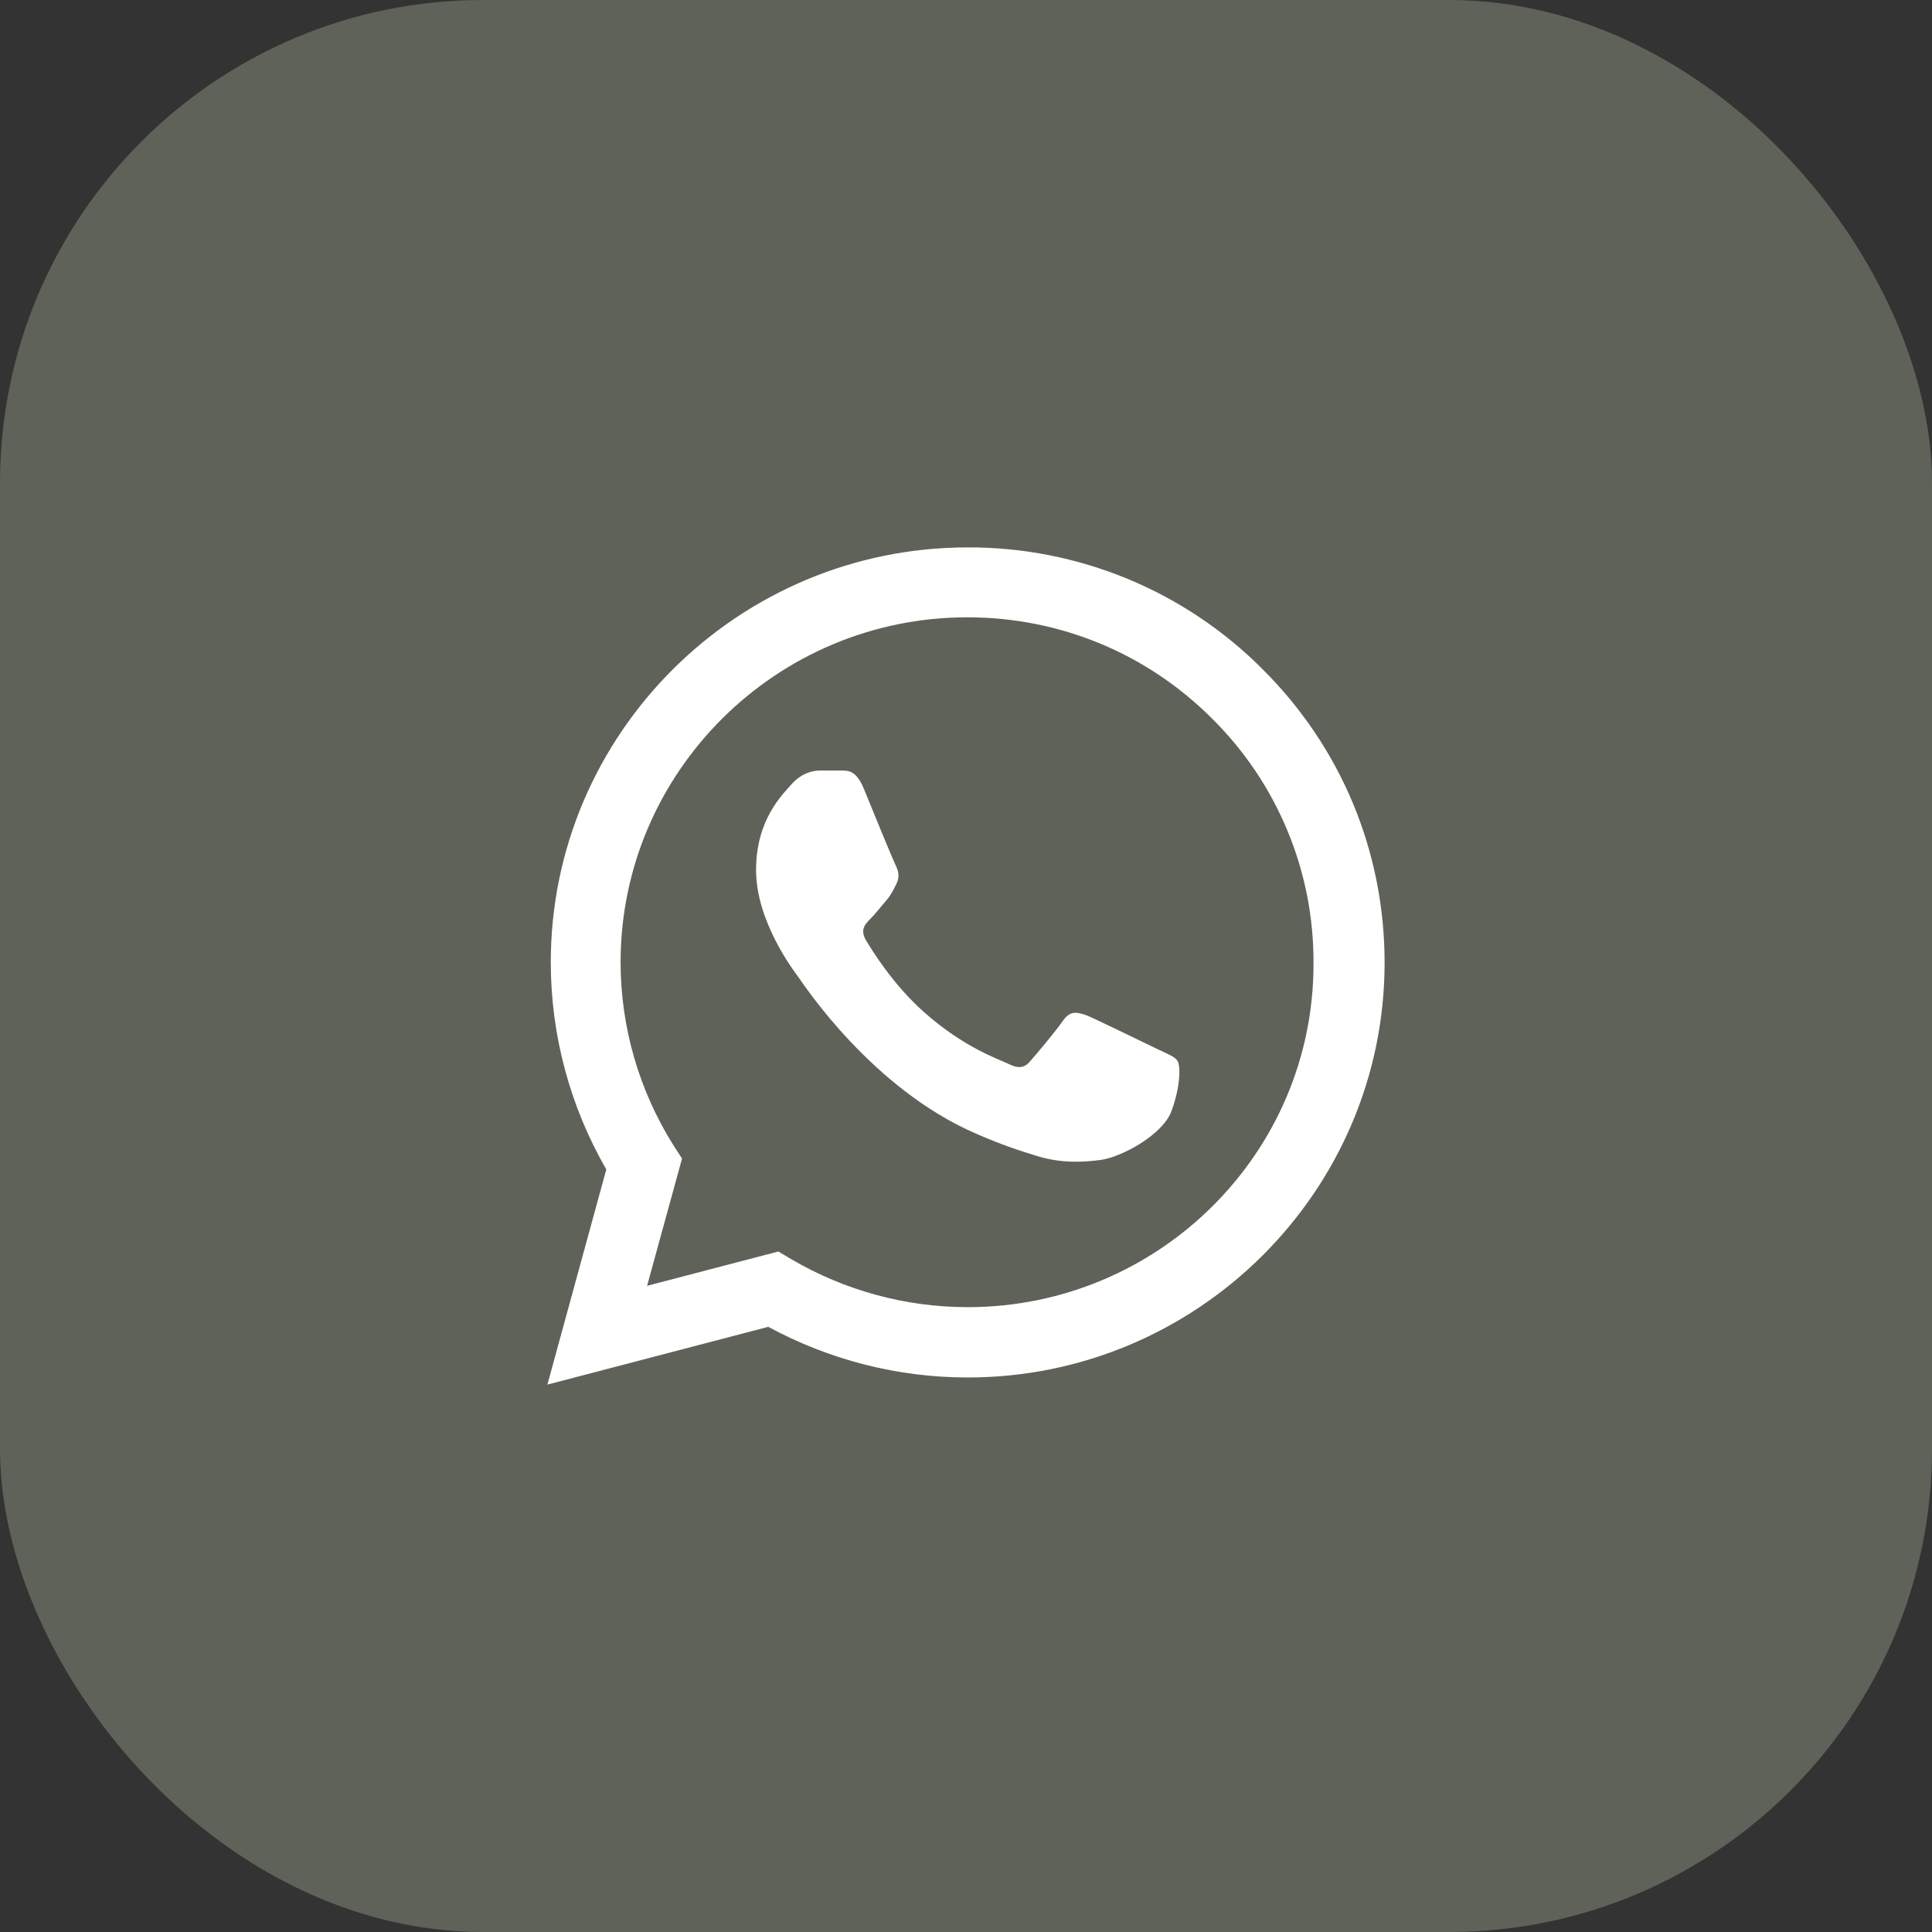
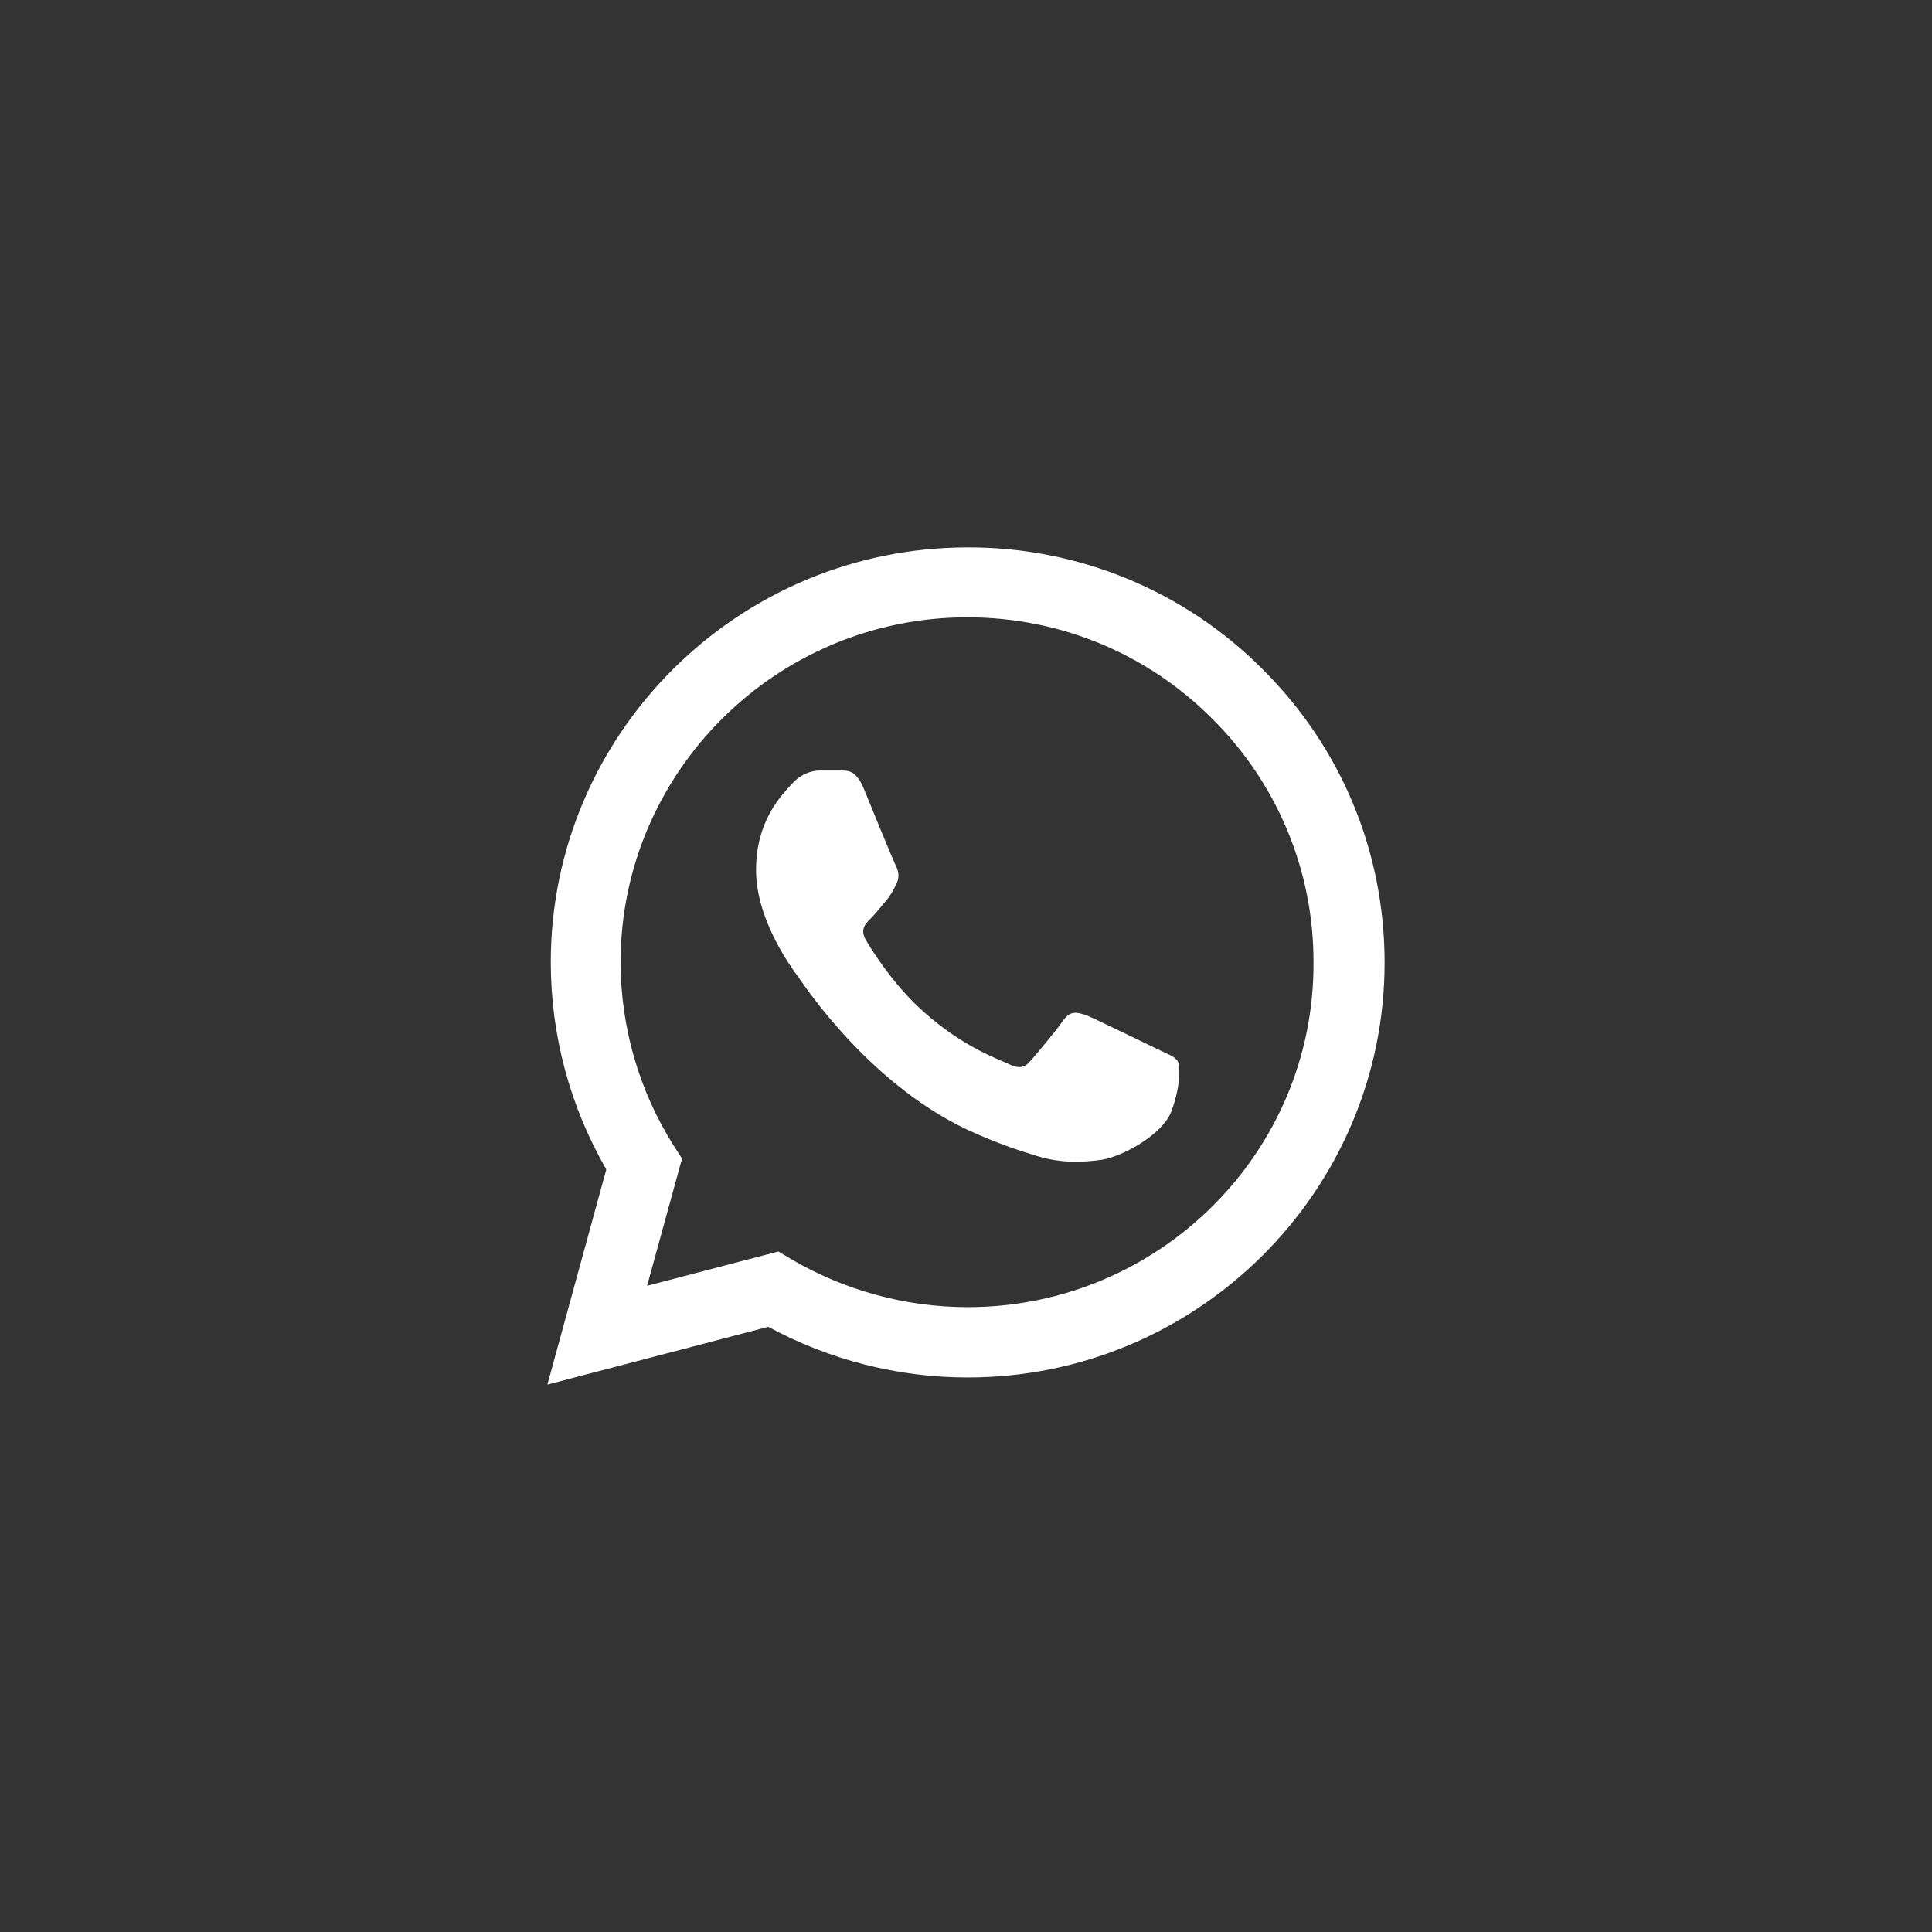
<svg xmlns="http://www.w3.org/2000/svg" width="60" height="60" viewBox="0 0 60 60" fill="none">
  <rect x="0" y="0" width="60" height="60" fill="#333333" stroke="none" />
-   <rect width="60" height="60" rx="15" fill="#5F6259" />
  <path d="M39.211 20.783C38.013 19.579 36.587 18.625 35.014 17.975C33.441 17.326 31.755 16.994 30.052 17C22.919 17 17.105 22.785 17.105 29.883C17.105 32.158 17.706 34.368 18.829 36.318L17 43L23.859 41.206C25.754 42.233 27.883 42.779 30.052 42.779C37.186 42.779 43 36.994 43 29.896C43 26.451 41.654 23.214 39.211 20.783ZM30.052 40.595C28.119 40.595 26.224 40.075 24.565 39.1L24.173 38.866L20.096 39.932L21.181 35.98L20.92 35.577C19.845 33.87 19.275 31.897 19.273 29.883C19.273 23.981 24.108 19.171 30.039 19.171C32.914 19.171 35.618 20.289 37.643 22.317C38.646 23.31 39.441 24.491 39.981 25.793C40.522 27.093 40.797 28.488 40.792 29.896C40.818 35.798 35.984 40.595 30.052 40.595ZM35.958 32.587C35.631 32.431 34.037 31.651 33.75 31.534C33.449 31.43 33.24 31.378 33.018 31.69C32.796 32.015 32.182 32.743 31.999 32.951C31.816 33.172 31.62 33.198 31.294 33.029C30.967 32.873 29.922 32.522 28.694 31.43C27.727 30.572 27.086 29.519 26.89 29.194C26.707 28.869 26.864 28.7 27.034 28.531C27.178 28.388 27.361 28.154 27.518 27.972C27.674 27.79 27.74 27.647 27.844 27.439C27.949 27.218 27.896 27.036 27.818 26.88C27.74 26.724 27.086 25.138 26.825 24.488C26.564 23.864 26.289 23.942 26.093 23.929H25.466C25.244 23.929 24.904 24.007 24.604 24.332C24.317 24.657 23.48 25.437 23.48 27.023C23.48 28.609 24.643 30.143 24.8 30.351C24.957 30.572 27.086 33.822 30.327 35.213C31.098 35.551 31.698 35.746 32.169 35.889C32.94 36.136 33.645 36.097 34.207 36.019C34.834 35.928 36.128 35.239 36.389 34.485C36.663 33.731 36.663 33.094 36.572 32.951C36.48 32.808 36.284 32.743 35.958 32.587Z" fill="white" />
</svg>